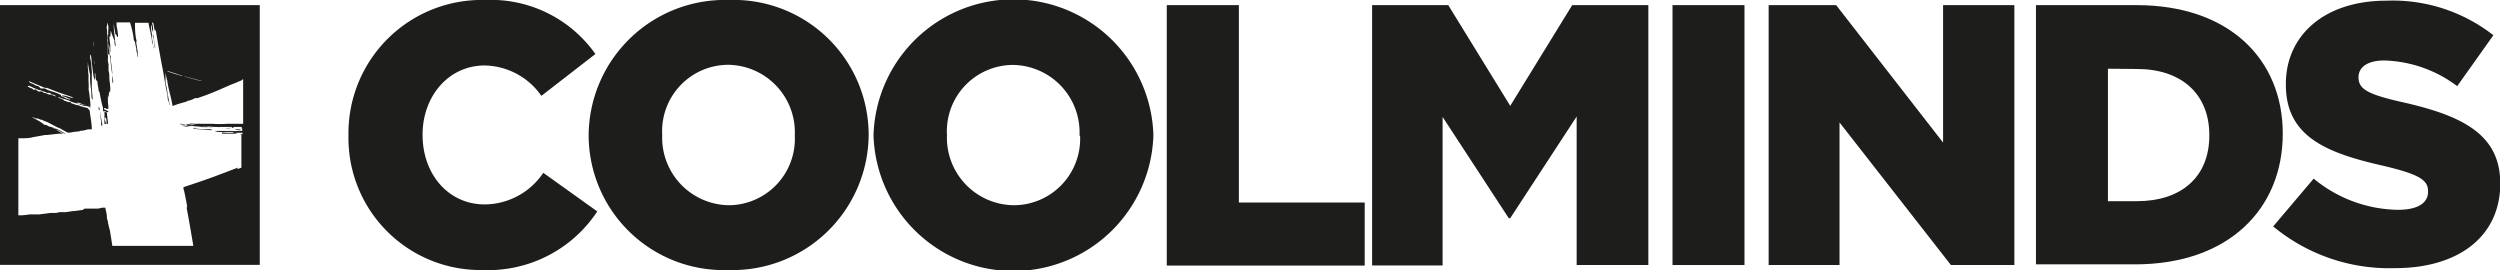
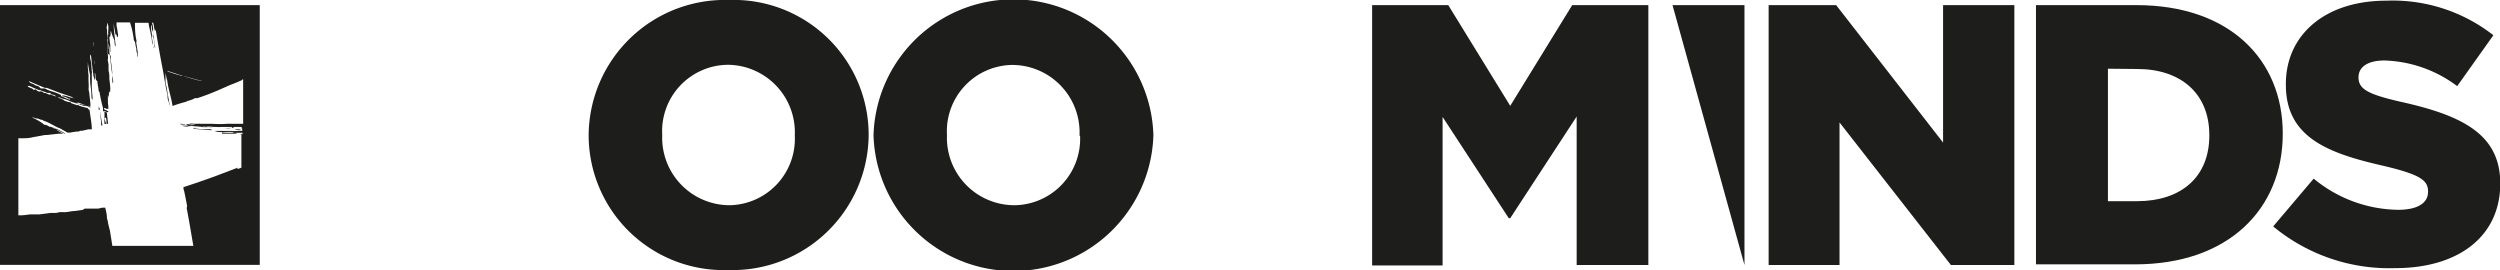
<svg xmlns="http://www.w3.org/2000/svg" viewBox="0 0 185.17 20.02">
  <defs>
    <style>.cls-1{fill:#1d1d1b;}</style>
  </defs>
  <title>Asset 8</title>
  <g id="Layer_2" data-name="Layer 2">
    <g id="Tekenlaag">
      <path class="cls-1" d="M0,.38V19.62H19.24V.38ZM17.26,9.47h.25c.06,0,0,0-.08,0s-.05,0,0,0a1.48,1.48,0,0,0-.22,0h0l-.07-.07h.17Zm-.36.06c0-.09-.15,0-.28,0s.25,0,.4-.06S17,9.52,16.9,9.53ZM12.7,7.88Zm5.13,1.73c-.24,0-.22,0-.42,0C17.43,9.54,17.85,9.55,17.83,9.61Zm-1.38.2h0a5.77,5.77,0,0,0,1.1,0c0,.09-.08.09-.17.09l-.28,0c-.07,0-.08,0-.14,0s-.18,0-.28,0-.19,0-.27,0-.21,0-.22,0l.25,0ZM7.74,8.12s.2.05.19.09,0,0,.07,0,0,.07,0,.09-.16,0-.21-.06l-.16,0a.49.49,0,0,0,0-.11V8l.06,0ZM7.59,9.29l-.1,0a.43.43,0,0,1,0-.05c0-.07,0-.08,0-.17s-.07-.56-.08-.82h0C7.47,8.64,7.51,8.86,7.59,9.29Zm7.56.12a.6.6,0,0,0,.27,0,.8.8,0,0,0,.15,0c.21,0,.46,0,.71,0h.14s.09,0-.05,0a.75.75,0,0,1-.16,0s0,0-.07,0-.24,0-.34,0a1.23,1.23,0,0,1-.38,0s-.16,0-.23,0l-.27,0C14.88,9.37,15.15,9.47,15.15,9.41ZM5.38,7.25c-.14,0-.65-.24-.79-.16.07.07.19.06.3.11a1.28,1.28,0,0,1,.17.1c.05,0,.15,0,.14.07-.2,0-.38-.15-.68-.25,0,0,0-.06,0-.08s0,0,0,0a3.26,3.26,0,0,0-.61-.25,2.21,2.21,0,0,1-.59-.24s-.11,0-.13,0-.06,0-.14,0-.11-.1-.18-.14-.14-.06-.21-.07a.64.64,0,0,1-.16-.1s-.15-.06-.21-.08S2.12,6,2.13,6l.6.26.6.25.15,0,.88.34.91.31.11.06S5.53,7.33,5.38,7.25ZM15.15,6c-.09,0-.22,0-.29,0l-1.08-.3c-.1,0-.12-.06-.2-.08l-.16,0a.77.77,0,0,0-.15-.06,4.71,4.71,0,0,1-.48-.14c-.15-.06-.43-.12-.39-.17l.92.3c.3.1.6.17.87.24l.47.13a1.5,1.5,0,0,0,.42.09S15.14,6,15.15,6ZM1.36,10.24l.12,0,.16,0c.25,0,.52,0,.8-.08L3.31,10c.07,0,.07,0,.16,0l.9-.1.31,0-.27-.14c-.12-.07-.22-.12-.24-.17l.24.12.35.18h.1l-.13-.06h0a1.09,1.09,0,0,0-.19-.1,2.51,2.51,0,0,0-.37-.19c-.11,0-.21-.13-.3-.13.08.05.21.1.2.13a2,2,0,0,1-.29-.15s-.07,0-.11,0a2.29,2.29,0,0,0-.27-.14l-.11,0C3,9,2.7,8.86,2.37,8.69c0,0,.14,0,.26.08s0,0,0,0l.08,0h0l.05,0c.1.06.09,0,.17.06s.18,0,.31.12a1.9,1.9,0,0,1,.3.11L4,9.3a2.62,2.62,0,0,0,.45.21L5,9.82l.22,0a3.14,3.14,0,0,1,.56-.08c.08,0,.06,0,.15-.05h.1s0,0,0,0,0,0,0,0a4.2,4.2,0,0,0,.5-.11c.06,0,.16,0,.18,0h.09c0-.46-.11-.94-.16-1.4L6.48,8a5.24,5.24,0,0,1-.62-.17s0,0-.05-.05,0,.05-.14,0l-.4-.14s0-.06-.1-.08l-.11,0-.3-.11c-.06,0,0-.07-.14-.09s0,0,0,0a.42.42,0,0,0-.21-.08s-.09-.06-.13-.09L3.72,7a.16.16,0,0,1-.09,0l-.27-.11s-.08,0-.1,0-.07-.08-.16-.11-.13,0-.16,0-.1,0-.18-.06,0,0-.08-.07-.07,0-.16,0-.07-.07-.16-.1-.31-.11-.31-.18a.47.47,0,0,1,.16,0s0,0,0,0a5.46,5.46,0,0,0,.53.24A.54.54,0,0,0,3,6.68c.18.09.31.11.5.2l.2,0A.43.43,0,0,1,3.81,7s.18,0,.28.08.06.06.13.09a2,2,0,0,1,.4.13,2.16,2.16,0,0,1,.57.2c.4.16.66.18,1,.35a.52.52,0,0,1,.19,0c.12,0,.19.08.31.12V7.89a.63.63,0,0,1-.24-.09H6.34s0,0-.06,0-.21,0-.25-.06.08,0,.08,0,.21.1.25.06a1.39,1.39,0,0,1-.27-.1l-.19,0c-.07,0-.23-.06-.24-.1a.15.15,0,0,0,.14,0l.56.19.34.08c0-.32-.06-.63-.08-.93l-.06-.32a4,4,0,0,0,0-.56,4.75,4.75,0,0,1,0-.5c-.06-.27,0-.29-.06-.56a3.82,3.82,0,0,0,0-.43.56.56,0,0,1,0-.07v.07a8.51,8.51,0,0,0,.18,1A2.43,2.43,0,0,0,6.68,6c0,.28.08.66.09.94s0,.41.09.43c0-.27-.05-.59-.06-.83s0-.22,0-.33,0-.39,0-.56,0-.12,0-.27c.05,0-.06-.26,0-.23-.06-.28,0-.36-.07-.61s-.08-.44,0-.5c.07.52.11,1,.18,1.49,0,.08.07.29.11.38s0-.38,0-.5a2.41,2.41,0,0,0,0-.5c0-.35,0-.66-.1-1.06a1.3,1.3,0,0,0,0-.28c0-.21-.05-.4,0-.45,0,.25,0,.4,0,.61s.09.65.12.94A1.3,1.3,0,0,1,6.93,5v0A.84.84,0,0,0,7,5.31c.07,0,0-.22,0-.24s0,.13,0,.28a.41.41,0,0,1,.07.27s0,.23.07.33.06,0,.07.1a4.43,4.43,0,0,0,.08.49s0,.26.08.27A11.14,11.14,0,0,0,7.63,8c.08,0,.18,0,.24.06l.16,0A2.76,2.76,0,0,0,8,7.68a6.89,6.89,0,0,1,0-.73c0,.17.06.16.07.33,0,0,0-.2,0-.28s0-.1,0-.16a.86.86,0,0,0,0-.34c0-.21,0-.3-.07-.55a2.23,2.23,0,0,1,0-.27.52.52,0,0,0,0-.11h0s0-.1,0-.1a.36.36,0,0,1,0,.1v0A2.34,2.34,0,0,0,8,6.27c0,.13,0,.25.07.38,0-.2,0,.2.08.21a2,2,0,0,0,0-.55c0-.12-.05-.37-.05-.5a1.62,1.62,0,0,1,0-.19v0a1.78,1.78,0,0,0-.06-.39c0-.06,0-.33,0-.45l-.06-.33a1.2,1.2,0,0,0,0-.44c0-.1,0-.17,0-.29s0-.2,0-.22,0-.21,0-.22c0-.17-.06-.37,0-.39a4.65,4.65,0,0,1,.07.66c.13.74.15,1.28.27,2h0a.4.4,0,0,0,0,.11h0a2.07,2.07,0,0,0,0,.22c0,.08,0,.29.06.27a2.09,2.09,0,0,0-.06-.55c0-.38-.05-.71-.12-1.16,0,0,0-.2,0-.28S8,4,8,4l0-.5c0-.31,0-.67-.07-1.06,0,0,0-.21,0-.22s-.07-.28,0-.28a1.77,1.77,0,0,0,0-.2h.06c0,.07,0,.13.05.19A3.42,3.42,0,0,1,8,2.43c.06,0,0,.12,0,.22s0,.21,0,.22c0,.22,0,.22.08.5s0,.38.09.49a.59.59,0,0,0,0-.17c0-.06,0,0,0-.11s0-.16,0-.23c-.07-.47-.08-.81-.15-1.27.07,0,0-.33,0-.29a3.75,3.75,0,0,1,0,.45c0,.14.06.43.1.49s.07-.11.07-.24,0-.32.06-.07A5.41,5.41,0,0,0,8.48,3c0,.12,0,.41.09.43-.05-.56-.15-1.21-.15-1.66a.65.65,0,0,1,0-.11h0c0,.26.08.52.11.76s.07.1.1.15,0,.2.08.16,0-.32,0-.39a4.38,4.38,0,0,0-.08-.44,1.94,1.94,0,0,0,0-.24h1A6.61,6.61,0,0,1,9.9,2.85c0,.18.09.17.12.37a2.49,2.49,0,0,0,.08.38c0,.11,0,.22.05.33s0,.29.07.27c0-.32-.07-.66-.13-1.05,0-.11.06,0,0-.23C10,2.47,10,2.09,10,1.69h1a5.93,5.93,0,0,0,.14.67l.11.6c0,.13,0,.16.07.33s0,.28.06.27l-.13-.77c0-.11,0-.1,0-.27l-.06-.33c0-.15,0-.15,0-.34s0-.1,0-.16h0s0,.09,0,.15.05,0,.06.16,0,.2.07.33,0,.16,0,.33.05.11.07.27l.05.33c0,.07,0,.28.06.27l-.16-1c0-.11,0-.31,0-.44s-.05-.27-.08-.41h.08c.07.14.08.63.17.59,0-.2-.05-.4-.08-.6h0c0,.24.08.47.13.7.21,1.25.33,1.95.54,3,.08.53.17,1.06.31,1.69,0,.15,0,.3.07.44s.05.3.1.27c-.08-.33-.16-.84-.25-1.37a1.22,1.22,0,0,1-.07-.38s0-.1,0-.16l0-.22,0-.22c0-.1,0-.12,0-.06s.05.29.08.44.05.11.06.27c.12.74.27,1.07.38,1.78a9.47,9.47,0,0,1,1-.31.43.43,0,0,1,.18-.08,2.53,2.53,0,0,0,.33-.11l.15-.08.18,0c.52-.17,1.07-.38,1.62-.62l.82-.36.41-.16.39-.17c.08,0,.05-.07.15-.09h0v3.3h-.33l-.38,0h-.23a1.4,1.4,0,0,0-.23,0,8.64,8.64,0,0,1-1.12,0H15.5l-.67,0a.25.25,0,0,0-.13,0c-.1,0-.12,0-.26,0s-.39-.06-.4,0a2,2,0,0,1,.46.06s-.19,0-.23,0,0,.05.06,0l.1,0,.16,0h-.16c-.06,0-.2,0-.2,0s-.41-.06-.43,0,.3.08.31.1-.11,0-.25,0,.13,0,.12.07a1.07,1.07,0,0,1,.32,0,.74.74,0,0,0,.28,0c.09,0,.08,0,.16,0s.16,0,.16,0a.1.1,0,0,1,.06,0c.09,0,.16-.06.2,0a2.49,2.49,0,0,1,.67,0c.07,0,.07,0,.1,0s.06,0,.1,0a1.07,1.07,0,0,0,.32,0H17c.12,0,.25,0,.37,0h.53v.11a.06.06,0,0,0-.06,0h-.13s-.06,0,0,0a.8.8,0,0,0,.15,0h.08V9.7h0a1.2,1.2,0,0,0-.36,0,2,2,0,0,1-.36,0c-.12,0-.3,0-.41,0-.3,0-.53,0-.9,0,0,0,.12.06.25.07a3.33,3.33,0,0,0,.55,0l.56,0c.14,0-.13.06.09.06s.07,0,.06,0a.35.35,0,0,1,.13,0h0a.26.26,0,0,0,.12,0s.07,0,.14,0,.1,0,.15,0v.11H17.8s.06.05.08.05v2.43l-.13.05c-.05,0-.17.09-.17,0s.05,0,.05-.06c-.72.27-1.45.56-2.18.82l-1.1.38-.76.25c0,.1,0,.19.05.29v0c.07.32.13.64.19.95s0,.17,0,.33c.16.82.32,1.79.49,2.78h-6c-.05-.34-.11-.7-.18-1.14-.05-.16-.09-.36-.14-.56v0c0-.12-.06-.25-.08-.36,0-.33-.08-.51-.12-.77H7.75c-.08,0-.08,0-.17,0l-.3.07-.27,0c-.06,0-.07,0-.14,0s-.18,0-.17,0l-.32,0s-.24,0-.2.09l-.65.09c-.23,0-.46.07-.66.08a.6.6,0,0,1-.18,0,2.8,2.8,0,0,1-.29,0,.9.9,0,0,1-.28.06c-.1,0-.13,0-.25,0l0,0c-.05,0-.06,0-.11,0l-.85.11-.14,0H2.58s0,0,0,0H2.19a5,5,0,0,1-.65.07,1.08,1.08,0,0,0-.18,0Zm6-2.11-.05,0s0-.2,0-.24S7.39,8.08,7.4,8.13Zm.56.3.09.74-.12,0h0a.64.64,0,0,1,0-.07c0-.12,0-.43-.1-.38s.05.32.07.46l-.12,0a3.14,3.14,0,0,1,0-.47c0-.06,0-.27,0-.34a.25.25,0,0,1,0-.08.42.42,0,0,1,.19.06Zm5.51.74c.13.05.24,0,.31.07-.09,0-.38,0-.41-.07Zm.11.14s.2,0,.28,0H14c.11,0,.81.05.87.08s-.11,0-.1,0-.1,0-.2,0l-.24,0c-.11,0-.26,0-.34,0a3.88,3.88,0,0,1-.48-.06S13.49,9.29,13.58,9.31Zm1.5.26.35,0c.1,0,.35,0,.3.07-.31,0-.86-.06-1.26-.09-.06,0-.12,0-.1-.06A4.66,4.66,0,0,0,15.08,9.57Z" />
-       <path class="cls-1" d="M25.81,10.06V10A9.87,9.87,0,0,1,35.93,0,9.48,9.48,0,0,1,44.1,4l-4,3.1a5.23,5.23,0,0,0-4.2-2.25c-2.7,0-4.6,2.31-4.6,5.11V10c0,2.89,1.9,5.14,4.6,5.14a5.26,5.26,0,0,0,4.34-2.34l4,2.86A9.69,9.69,0,0,1,35.74,20,9.78,9.78,0,0,1,25.81,10.06Z" />
      <path class="cls-1" d="M43.6,10.06V10A10.09,10.09,0,0,1,54,0,10,10,0,0,1,64.34,10V10a10.09,10.09,0,0,1-10.4,10A10,10,0,0,1,43.6,10.06Zm15.27,0V10a5,5,0,0,0-4.93-5.2A4.91,4.91,0,0,0,49.05,10V10a5,5,0,0,0,5,5.2A4.92,4.92,0,0,0,58.87,10.06Z" />
      <path class="cls-1" d="M64.7,10.06V10A10.37,10.37,0,0,1,85.43,10V10a10.37,10.37,0,0,1-20.73.05Zm15.26,0V10A5,5,0,0,0,75,4.81,4.91,4.91,0,0,0,70.14,10V10a5,5,0,0,0,5,5.2A4.92,4.92,0,0,0,80,10.06Z" />
-       <path class="cls-1" d="M86.42.38h5.34V15h9.32v4.67H86.42Z" />
      <path class="cls-1" d="M101.63.38h5.64l4.59,7.46L116.45.38h5.64V19.63h-5.31v-11l-4.92,7.53h-.11l-4.9-7.5v11h-5.22Z" />
-       <path class="cls-1" d="M123.88.38h5.33V19.63h-5.33Z" />
+       <path class="cls-1" d="M123.88.38h5.33V19.63Z" />
      <path class="cls-1" d="M131,.38h5l7.92,10.18V.38h5.28V19.63H144.5L136.25,9.07V19.63H131Z" />
      <path class="cls-1" d="M150.8.38h7.45c6.85,0,10.83,4,10.83,9.52v0c0,5.56-4,9.68-10.94,9.68H150.8Zm5.33,4.71V14.9h2.17c3.22,0,5.34-1.76,5.34-4.86V10c0-3.08-2.12-4.89-5.34-4.89Z" />
      <path class="cls-1" d="M168.37,16.77l3-3.54a10,10,0,0,0,6.24,2.31c1.46,0,2.23-.5,2.23-1.33v-.05c0-.82-.63-1.24-3.27-1.87-4.1-.93-7.26-2.09-7.26-6V6.21c0-3.57,2.83-6.16,7.45-6.16a12.11,12.11,0,0,1,7.92,2.56L182,6.38a9.41,9.41,0,0,0-5.39-1.9c-1.29,0-1.92.52-1.92,1.24v0c0,.88.66,1.27,3.35,1.87,4.4,1,7.15,2.4,7.15,6v0c0,3.93-3.11,6.27-7.78,6.27A13.48,13.48,0,0,1,168.37,16.77Z" />
    </g>
  </g>
</svg>